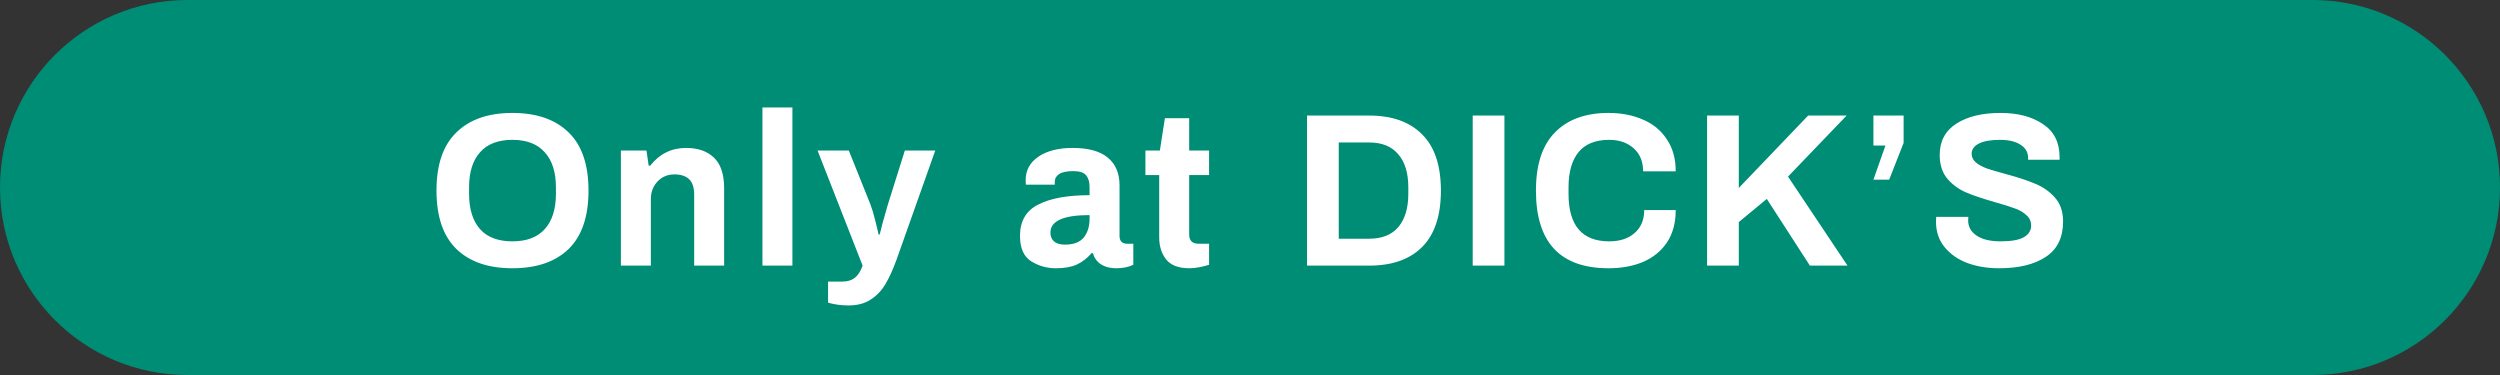
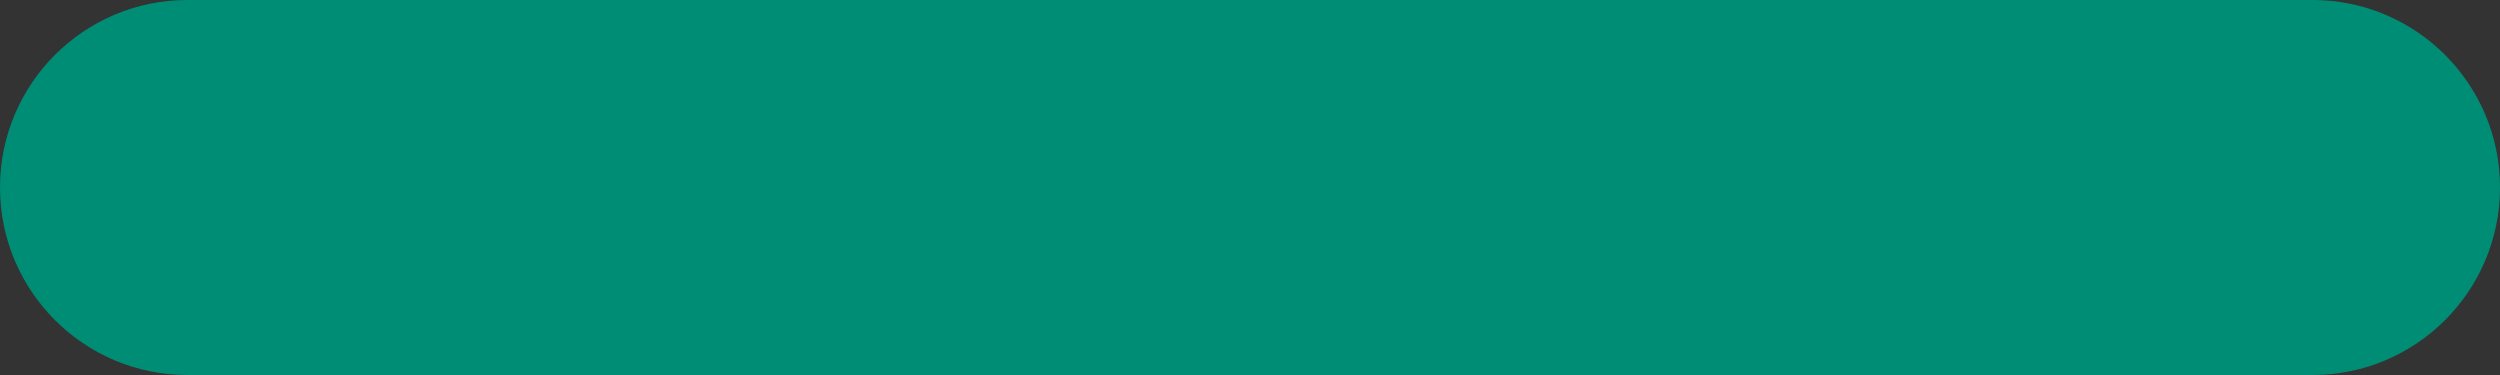
<svg xmlns="http://www.w3.org/2000/svg" width="160" height="24" viewBox="0 0 160 24" fill="none">
  <rect x="0" y="0" width="160" height="24" fill="#333333" stroke="none" />
  <path d="M0 12C0 5.373 5.373 0 12 0H148C154.627 0 160 5.373 160 12C160 18.627 154.627 24 148 24H12C5.373 24 0 18.627 0 12Z" fill="#008D75" />
-   <path d="M32.793 17.168C31.253 17.168 30.058 16.757 29.209 15.936C28.359 15.105 27.935 13.859 27.935 12.198C27.935 10.537 28.359 9.295 29.209 8.474C30.058 7.643 31.253 7.228 32.793 7.228C34.342 7.228 35.541 7.643 36.391 8.474C37.24 9.295 37.665 10.537 37.665 12.198C37.665 13.859 37.24 15.105 36.391 15.936C35.541 16.757 34.342 17.168 32.793 17.168ZM32.793 15.446C33.707 15.446 34.398 15.185 34.865 14.662C35.341 14.13 35.579 13.379 35.579 12.408V11.988C35.579 11.017 35.341 10.271 34.865 9.748C34.398 9.216 33.707 8.95 32.793 8.95C31.878 8.95 31.187 9.216 30.721 9.748C30.254 10.271 30.021 11.017 30.021 11.988V12.408C30.021 13.379 30.254 14.13 30.721 14.662C31.187 15.185 31.878 15.446 32.793 15.446ZM39.737 9.636H41.375L41.515 10.602H41.613C42.211 9.846 42.976 9.468 43.909 9.468C44.665 9.468 45.258 9.673 45.687 10.084C46.126 10.495 46.345 11.153 46.345 12.058V17H44.427V12.464C44.427 12.007 44.32 11.675 44.105 11.47C43.891 11.265 43.573 11.162 43.153 11.162C42.724 11.162 42.364 11.316 42.075 11.624C41.795 11.923 41.655 12.296 41.655 12.744L41.655 17H39.737L39.737 9.636ZM48.796 6.878H50.714V17H48.796V6.878ZM54.312 19.548C54.07 19.548 53.85 19.534 53.654 19.506C53.458 19.478 53.304 19.45 53.192 19.422C53.09 19.394 53.024 19.375 52.996 19.366L52.996 18.022H53.906C54.233 18.022 54.499 17.943 54.704 17.784C54.91 17.625 55.078 17.364 55.208 17L52.324 9.636H54.326L55.712 13.094C55.806 13.337 55.908 13.682 56.02 14.13C56.132 14.569 56.202 14.863 56.23 15.012H56.3C56.338 14.872 56.403 14.615 56.496 14.242C56.599 13.869 56.706 13.491 56.818 13.108L57.91 9.636H59.856L57.378 16.622C57.154 17.238 56.921 17.751 56.678 18.162C56.436 18.582 56.118 18.918 55.726 19.17C55.344 19.422 54.872 19.548 54.312 19.548ZM67.562 17.168C66.993 17.168 66.47 17.019 65.994 16.72C65.518 16.421 65.28 15.88 65.28 15.096C65.28 14.153 65.667 13.486 66.442 13.094C67.217 12.693 68.313 12.492 69.732 12.492V11.974C69.732 11.647 69.657 11.395 69.508 11.218C69.368 11.041 69.097 10.952 68.696 10.952C68.267 10.952 67.959 11.017 67.772 11.148C67.595 11.279 67.506 11.433 67.506 11.61V11.82H65.658C65.649 11.764 65.644 11.661 65.644 11.512C65.644 10.896 65.915 10.401 66.456 10.028C67.007 9.655 67.735 9.468 68.64 9.468C69.648 9.468 70.399 9.673 70.894 10.084C71.398 10.495 71.65 11.087 71.65 11.862V15.11C71.65 15.278 71.697 15.404 71.79 15.488C71.883 15.563 72 15.6 72.14 15.6H72.532V16.944C72.233 17.093 71.865 17.168 71.426 17.168C71.043 17.168 70.721 17.084 70.46 16.916C70.208 16.748 70.035 16.51 69.942 16.202H69.858C69.587 16.519 69.275 16.762 68.92 16.93C68.575 17.089 68.122 17.168 67.562 17.168ZM68.164 15.656C68.705 15.656 69.102 15.507 69.354 15.208C69.606 14.9 69.732 14.494 69.732 13.99V13.766C68.061 13.766 67.226 14.139 67.226 14.886C67.226 15.119 67.301 15.306 67.45 15.446C67.609 15.586 67.847 15.656 68.164 15.656ZM76.121 17.168C75.431 17.168 74.936 16.981 74.637 16.608C74.339 16.235 74.189 15.763 74.189 15.194V11.204H73.307V9.636H74.231L74.553 7.564H76.107V9.636H77.381V11.204H76.107V14.998C76.107 15.399 76.308 15.6 76.709 15.6H77.381V16.944C77.223 17 77.022 17.051 76.779 17.098C76.546 17.145 76.327 17.168 76.121 17.168ZM83.65 7.396H87.626C89.091 7.396 90.221 7.797 91.014 8.6C91.817 9.393 92.218 10.593 92.218 12.198C92.218 13.803 91.817 15.007 91.014 15.81C90.221 16.603 89.091 17 87.626 17H83.65V7.396ZM87.626 15.278C88.447 15.278 89.068 15.031 89.488 14.536C89.917 14.032 90.132 13.323 90.132 12.408V11.988C90.132 11.073 89.917 10.369 89.488 9.874C89.068 9.37 88.447 9.118 87.626 9.118H85.68V15.278H87.626ZM94.253 7.396H96.283V17H94.253V7.396ZM102.948 17.168C99.849 17.168 98.3 15.511 98.3 12.198C98.3 10.537 98.706 9.295 99.518 8.474C100.33 7.643 101.473 7.228 102.948 7.228C103.76 7.228 104.488 7.368 105.132 7.648C105.785 7.919 106.299 8.339 106.672 8.908C107.055 9.468 107.246 10.154 107.246 10.966L105.16 10.966C105.16 10.341 104.959 9.851 104.558 9.496C104.157 9.132 103.634 8.95 102.99 8.95C102.113 8.95 101.459 9.211 101.03 9.734C100.601 10.257 100.386 11.008 100.386 11.988V12.408C100.386 14.433 101.254 15.446 102.99 15.446C103.671 15.446 104.213 15.269 104.614 14.914C105.025 14.559 105.23 14.069 105.23 13.444L107.246 13.444C107.246 14.265 107.059 14.956 106.686 15.516C106.313 16.067 105.804 16.482 105.16 16.762C104.516 17.033 103.779 17.168 102.948 17.168ZM109.253 7.396H111.283V12.03L115.721 7.396H118.185L114.433 11.302L118.241 17H115.833L113.075 12.73L111.283 14.214V17H109.253V7.396ZM120.669 9.314H119.899V7.396H121.831V9.146L120.907 11.498H119.899L120.669 9.314ZM127.935 17.168C127.198 17.168 126.521 17.056 125.905 16.832C125.299 16.599 124.813 16.258 124.449 15.81C124.085 15.362 123.903 14.821 123.903 14.186L123.917 13.878H125.975L125.961 14.102C125.961 14.513 126.143 14.839 126.507 15.082C126.871 15.325 127.38 15.446 128.033 15.446C128.724 15.446 129.223 15.357 129.531 15.18C129.839 14.993 129.993 14.746 129.993 14.438C129.993 14.167 129.891 13.943 129.685 13.766C129.489 13.579 129.237 13.435 128.929 13.332C128.631 13.22 128.215 13.089 127.683 12.94C126.927 12.725 126.316 12.52 125.849 12.324C125.383 12.128 124.981 11.839 124.645 11.456C124.309 11.064 124.141 10.551 124.141 9.916C124.141 9.039 124.496 8.371 125.205 7.914C125.915 7.457 126.857 7.228 128.033 7.228C129.144 7.228 130.049 7.466 130.749 7.942C131.459 8.409 131.813 9.113 131.813 10.056V10.224H129.797V10.098C129.797 9.743 129.634 9.463 129.307 9.258C128.99 9.053 128.556 8.95 128.005 8.95C127.417 8.95 126.965 9.029 126.647 9.188C126.339 9.347 126.185 9.566 126.185 9.846C126.185 10.061 126.279 10.247 126.465 10.406C126.652 10.555 126.885 10.681 127.165 10.784C127.445 10.877 127.842 10.994 128.355 11.134C129.121 11.339 129.746 11.545 130.231 11.75C130.726 11.946 131.151 12.24 131.505 12.632C131.86 13.024 132.037 13.537 132.037 14.172C132.037 15.199 131.669 15.955 130.931 16.44C130.203 16.925 129.205 17.168 127.935 17.168Z" fill="white" />
</svg>